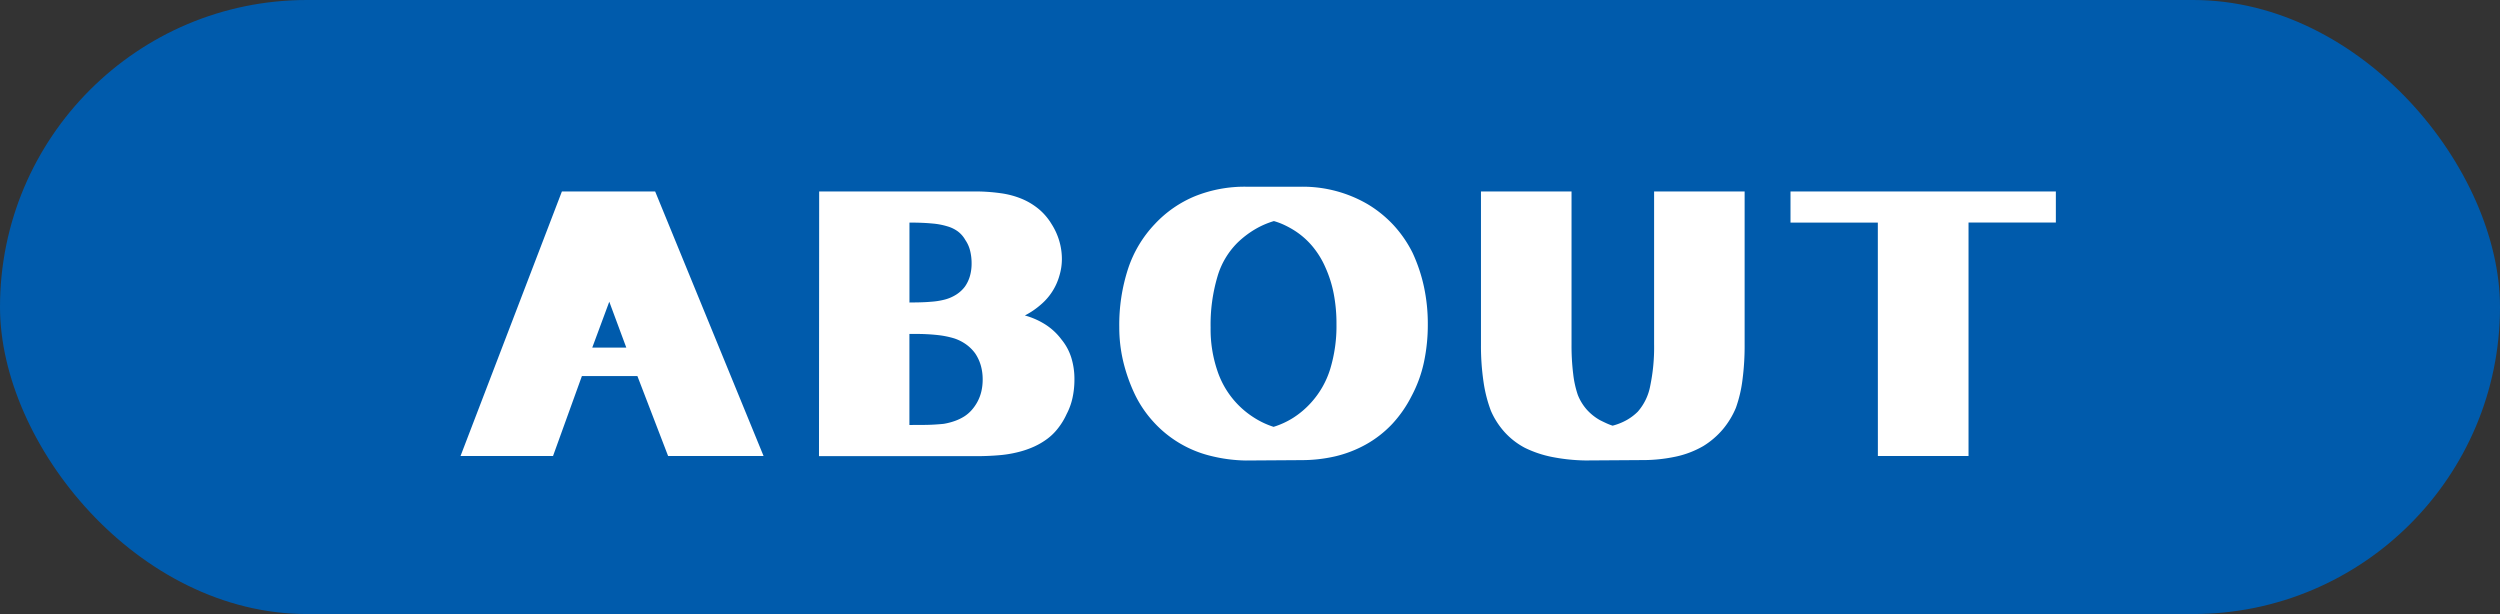
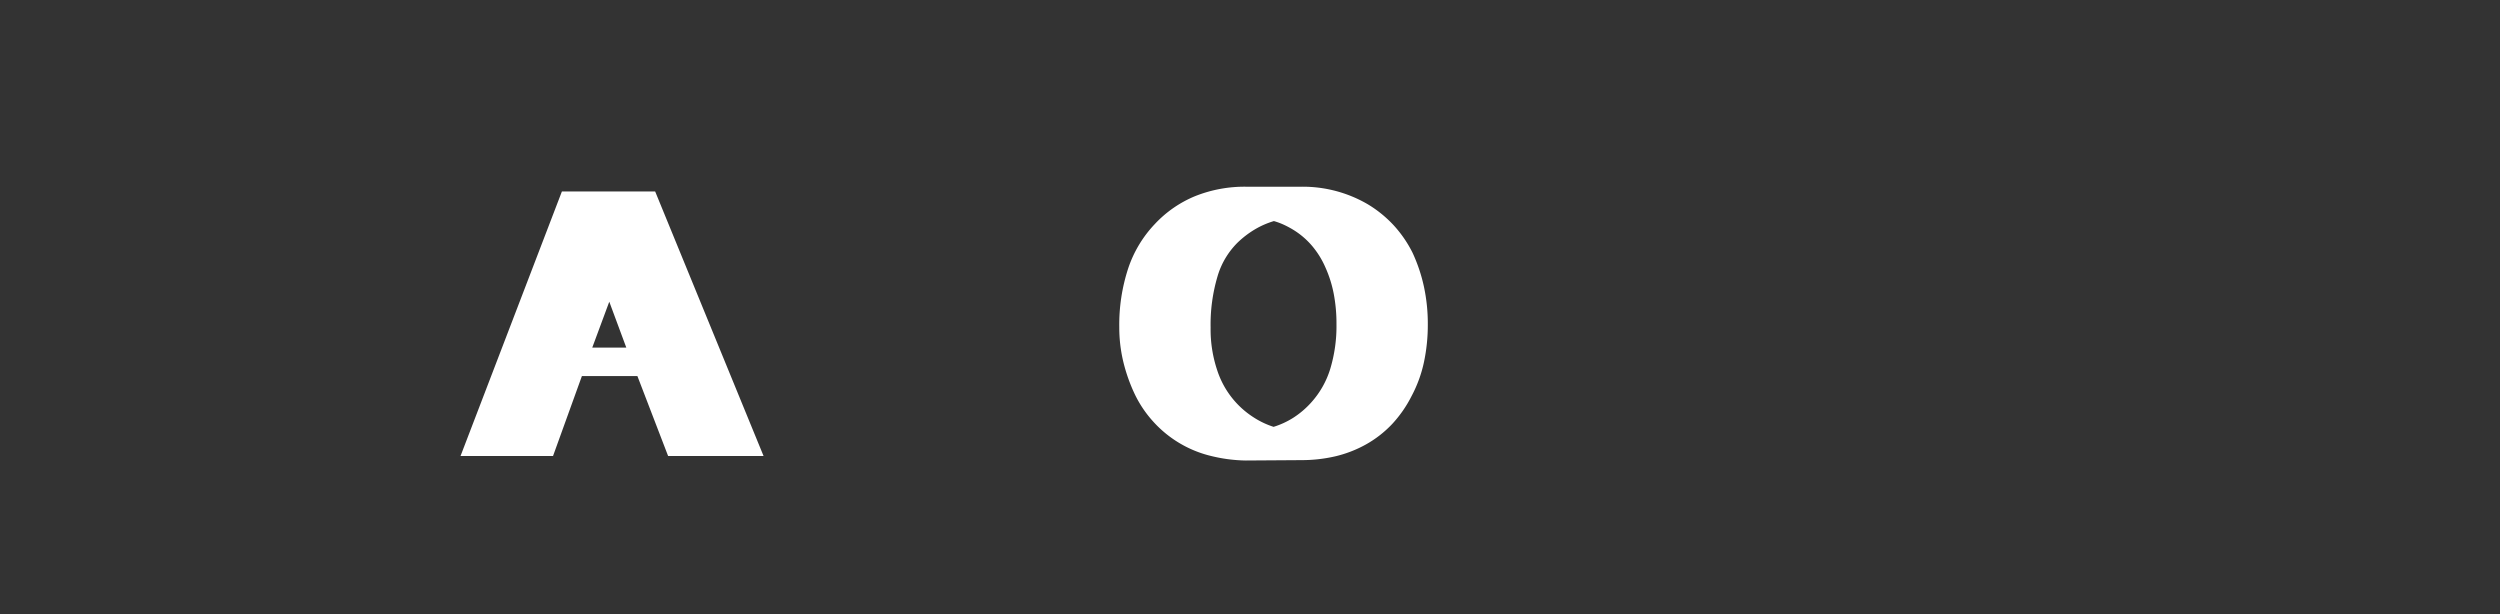
<svg xmlns="http://www.w3.org/2000/svg" width="114" height="28" viewBox="0 0 114 28">
  <rect x="0" y="0" width="114" height="28" fill="#333333" stroke="none" />
  <defs>
    <style>
      .cls-1 {
        fill: #005bac;
      }

      .cls-2 {
        fill: #fff;
      }
    </style>
  </defs>
  <g id="グループ_14169" data-name="グループ 14169" transform="translate(-129 -848)">
-     <rect id="長方形_3233" data-name="長方形 3233" class="cls-1" width="114" height="28" rx="14" transform="translate(129 848)" />
    <g id="グループ_14168" data-name="グループ 14168" transform="translate(64.555 -221.667)">
      <path id="パス_37912" data-name="パス 37912" class="cls-2" d="M91.068,1078.8h4.252l4.944,12.064H95.911l-1.4-3.644H91.979l-1.316,3.644H86.445Zm2.936,7.12-.776-2.092-.776,2.092Z" transform="translate(-1 -0.403)" />
-       <path id="パス_37913" data-name="パス 37913" class="cls-2" d="M130.028,1078.8h7.053a8.421,8.421,0,0,1,1.249.084,3.86,3.86,0,0,1,.978.27,3.072,3.072,0,0,1,.751.464,2.721,2.721,0,0,1,.565.667,3,3,0,0,1,.354.776,2.93,2.93,0,0,1,.118.827,2.613,2.613,0,0,1-.11.742,2.68,2.68,0,0,1-.844,1.325,3.585,3.585,0,0,1-.734.5,3.43,3.43,0,0,1,.962.43,2.79,2.79,0,0,1,.708.667,2.465,2.465,0,0,1,.447.827,3.306,3.306,0,0,1,.143,1,3.936,3.936,0,0,1-.084.818,2.918,2.918,0,0,1-.27.751,3.141,3.141,0,0,1-.4.658,2.519,2.519,0,0,1-.481.473,3.289,3.289,0,0,1-.6.354,4.184,4.184,0,0,1-.734.253,5.261,5.261,0,0,1-.878.143q-.489.042-1.063.042h-7.138Zm4.2,5.062q.54,0,.92-.034a3.377,3.377,0,0,0,.616-.1,1.841,1.841,0,0,0,.532-.236,1.522,1.522,0,0,0,.379-.354,1.626,1.626,0,0,0,.228-.481,2.076,2.076,0,0,0,.076-.582,2.37,2.37,0,0,0-.068-.573,1.48,1.48,0,0,0-.219-.489,1.255,1.255,0,0,0-.337-.388,1.513,1.513,0,0,0-.489-.236,3.228,3.228,0,0,0-.683-.127q-.43-.042-1.038-.042v3.645Zm.405,5.585q.388,0,.658-.017c.179-.011.321-.023.422-.034a2.97,2.97,0,0,0,.515-.135,2.182,2.182,0,0,0,.413-.2,1.619,1.619,0,0,0,.337-.287,1.974,1.974,0,0,0,.27-.388,1.911,1.911,0,0,0,.177-.473,2.363,2.363,0,0,0,.059-.54,2.3,2.3,0,0,0-.084-.633,1.951,1.951,0,0,0-.253-.548,1.813,1.813,0,0,0-.414-.414,2.016,2.016,0,0,0-.548-.278,4.119,4.119,0,0,0-.751-.151,8.9,8.9,0,0,0-1.021-.051h-.27v4.151Z" transform="translate(-28.229 -0.403)" />
      <path id="パス_37914" data-name="パス 37914" class="cls-2" d="M169.275,1081.91a5.416,5.416,0,0,1,1.215-2.025,5.233,5.233,0,0,1,1.839-1.274,6.073,6.073,0,0,1,2.329-.43h2.531a5.873,5.873,0,0,1,3,.793,5.384,5.384,0,0,1,1.19.962,5.448,5.448,0,0,1,.869,1.266,7.385,7.385,0,0,1,.514,1.535,8.048,8.048,0,0,1,.177,1.721,8.16,8.16,0,0,1-.177,1.729,5.911,5.911,0,0,1-.565,1.544,5.524,5.524,0,0,1-.886,1.274,4.985,4.985,0,0,1-1.206.936,5.436,5.436,0,0,1-1.409.54,6.82,6.82,0,0,1-1.527.168l-2.531.017a7,7,0,0,1-1.6-.211,5.182,5.182,0,0,1-2.632-1.577,5.184,5.184,0,0,1-.844-1.266,7.624,7.624,0,0,1-.515-1.476,6.7,6.7,0,0,1-.177-1.544A8.241,8.241,0,0,1,169.275,1081.91Zm4.066,4.657a4.018,4.018,0,0,0,1.671,2.142,3.813,3.813,0,0,0,.894.422,3.735,3.735,0,0,0,.911-.422,4,4,0,0,0,.793-.675,4.066,4.066,0,0,0,.877-1.535,6.741,6.741,0,0,0,.287-2.059,7.162,7.162,0,0,0-.126-1.383,5.42,5.42,0,0,0-.38-1.2,3.966,3.966,0,0,0-.6-.97,3.575,3.575,0,0,0-.852-.734,4.3,4.3,0,0,0-.439-.236,3.182,3.182,0,0,0-.456-.169,3.846,3.846,0,0,0-.869.38,4.321,4.321,0,0,0-.785.6,3.586,3.586,0,0,0-.92,1.552,7.7,7.7,0,0,0-.312,2.329A5.86,5.86,0,0,0,173.341,1086.567Z" transform="translate(-53.386)" />
-       <path id="パス_37915" data-name="パス 37915" class="cls-2" d="M227.693,1078.8v6.969a11.9,11.9,0,0,1-.1,1.636,5.931,5.931,0,0,1-.3,1.266,3.814,3.814,0,0,1-.582.962,3.716,3.716,0,0,1-.9.776,4.293,4.293,0,0,1-1.249.481,7.208,7.208,0,0,1-1.586.16l-2.531.017a8.457,8.457,0,0,1-1.536-.16,5.045,5.045,0,0,1-1.232-.414,3.366,3.366,0,0,1-.928-.717,3.567,3.567,0,0,1-.624-.97,6.187,6.187,0,0,1-.337-1.316,11.256,11.256,0,0,1-.118-1.721V1078.8H219.8v6.969a10.671,10.671,0,0,0,.076,1.358,4.583,4.583,0,0,0,.211.954,2.3,2.3,0,0,0,.4.658,2.366,2.366,0,0,0,.607.489q.135.068.279.135a2.674,2.674,0,0,0,.3.118,2.733,2.733,0,0,0,.65-.261,2.372,2.372,0,0,0,.5-.38,2.464,2.464,0,0,0,.565-1.173,8.605,8.605,0,0,0,.177-1.9V1078.8h4.134Z" transform="translate(-83.693 -0.403)" />
-       <path id="パス_37916" data-name="パス 37916" class="cls-2" d="M259.731,1080.221h-3.982V1078.8h12.1v1.417h-3.982v10.647h-4.134Z" transform="translate(-109.657 -0.403)" />
    </g>
  </g>
</svg>